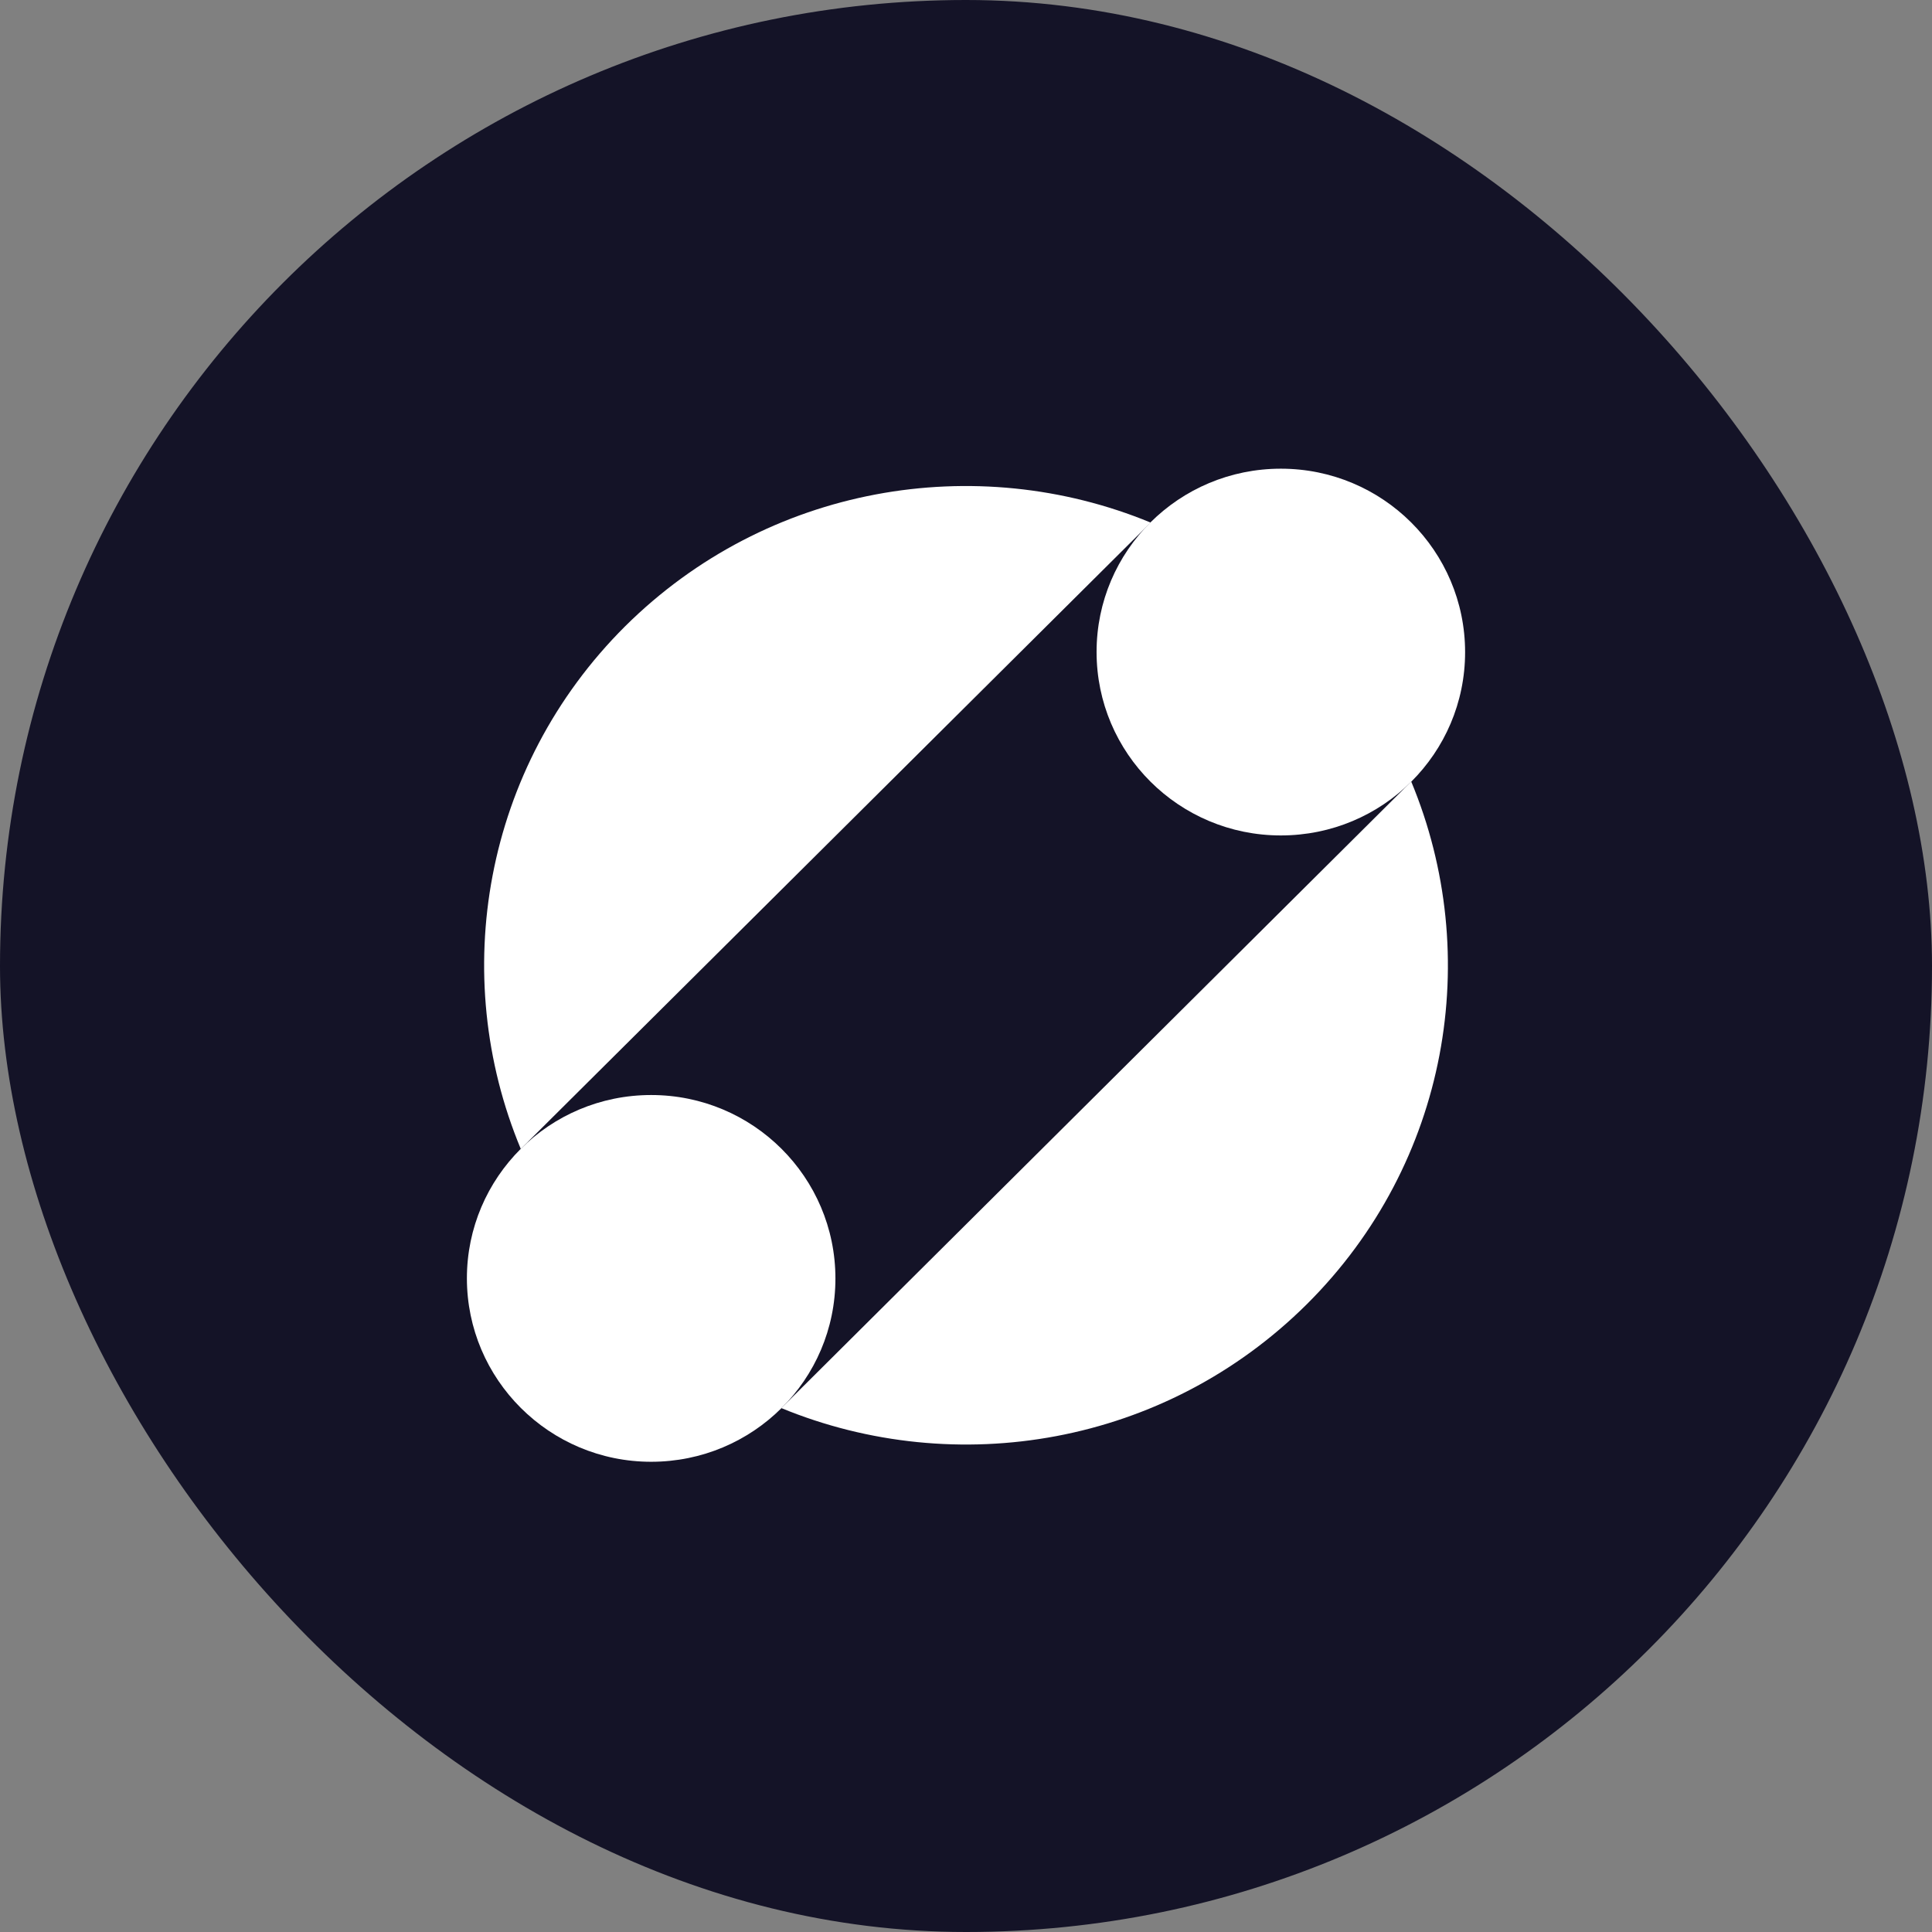
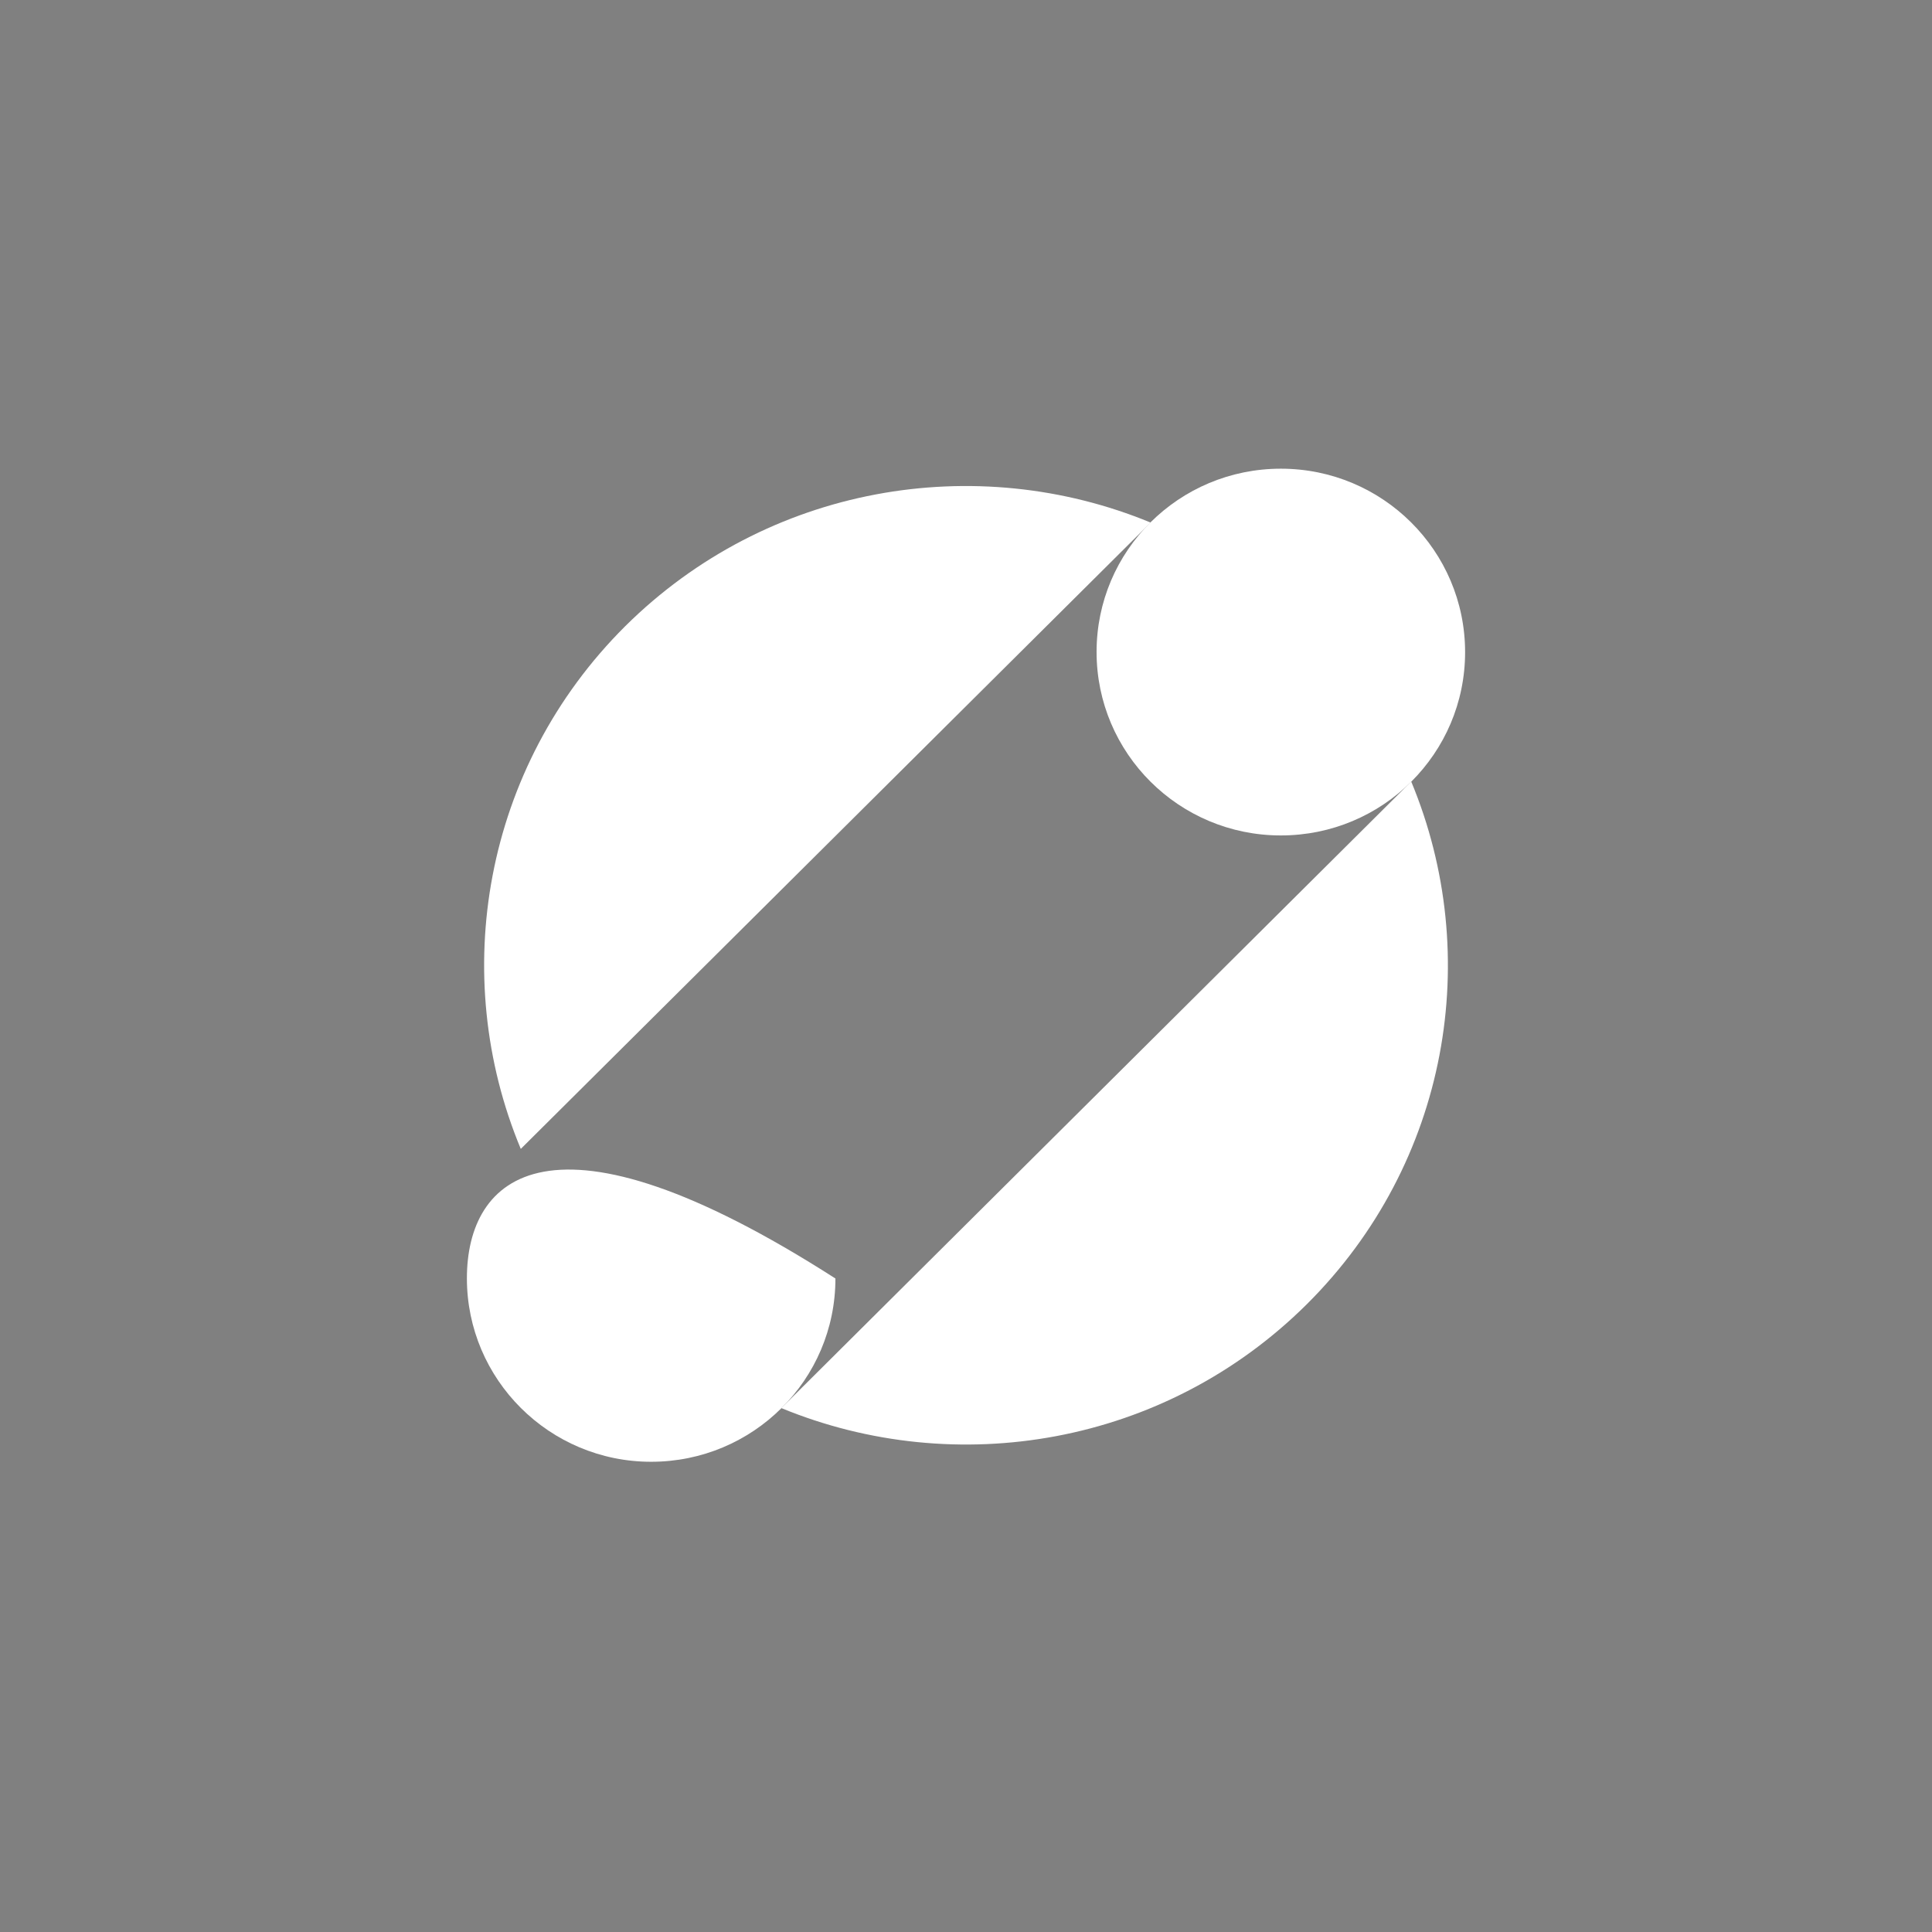
<svg xmlns="http://www.w3.org/2000/svg" width="500" height="500" viewBox="0 0 500 500" fill="none">
  <rect x="0" y="0" width="500" height="500" fill="#808080" stroke="none" />
-   <rect width="500" height="500" rx="250" fill="#141327" />
  <path d="M331.48 216.212C357.842 216.212 379.167 194.99 379.167 168.78C379.167 142.57 357.842 121.296 331.48 121.296C305.117 121.296 283.793 142.519 283.793 168.729C283.793 194.939 305.117 216.212 331.48 216.212Z" fill="white" />
-   <path d="M168.52 378.306C194.883 378.306 216.207 357.084 216.207 330.874C216.207 304.664 194.883 283.391 168.52 283.391C142.158 283.391 120.833 304.664 120.833 330.823C120.833 356.982 142.158 378.306 168.52 378.306Z" fill="white" />
+   <path d="M168.52 378.306C194.883 378.306 216.207 357.084 216.207 330.874C142.158 283.391 120.833 304.664 120.833 330.823C120.833 356.982 142.158 378.306 168.52 378.306Z" fill="white" />
  <path d="M297.788 135.241C252.544 116.563 198.598 125.571 161.802 162.061C125.057 198.653 116.049 252.396 134.778 297.335L297.788 135.241Z" fill="white" />
  <path d="M202.211 364.412C247.455 383.039 301.402 374.082 338.198 337.54C374.993 300.948 383.951 247.256 365.222 202.267L202.211 364.412Z" fill="white" />
</svg>